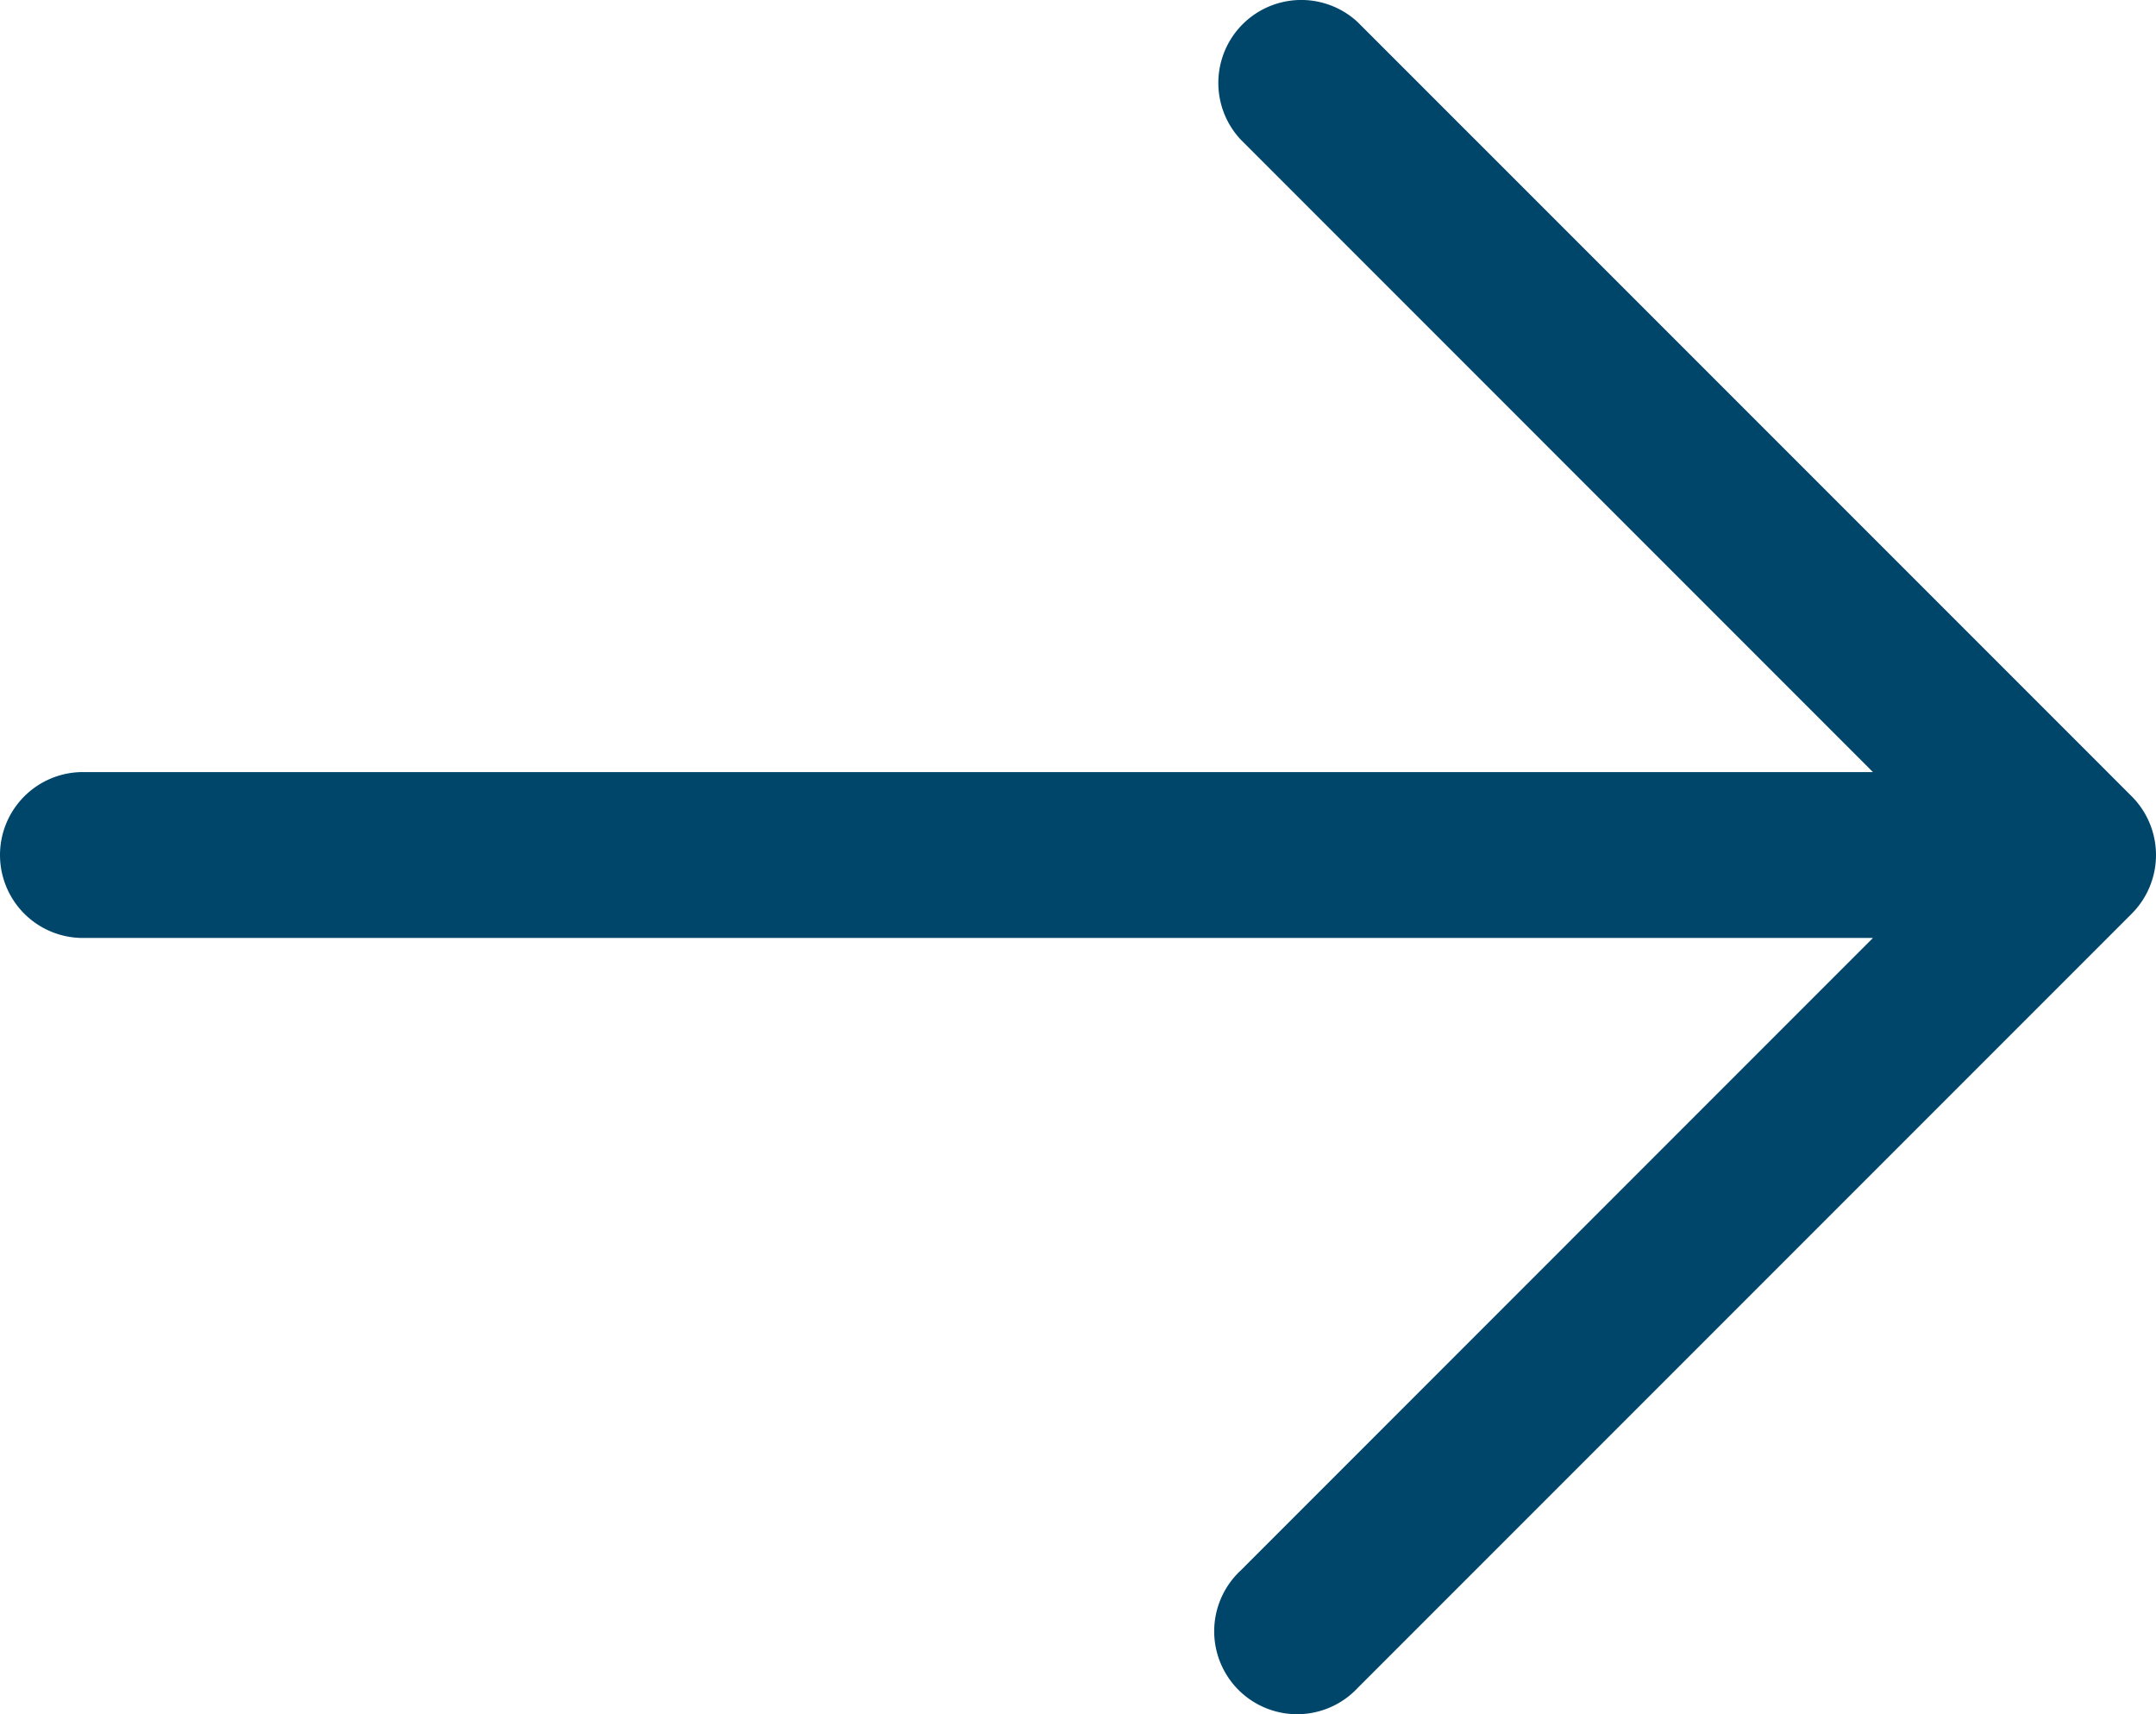
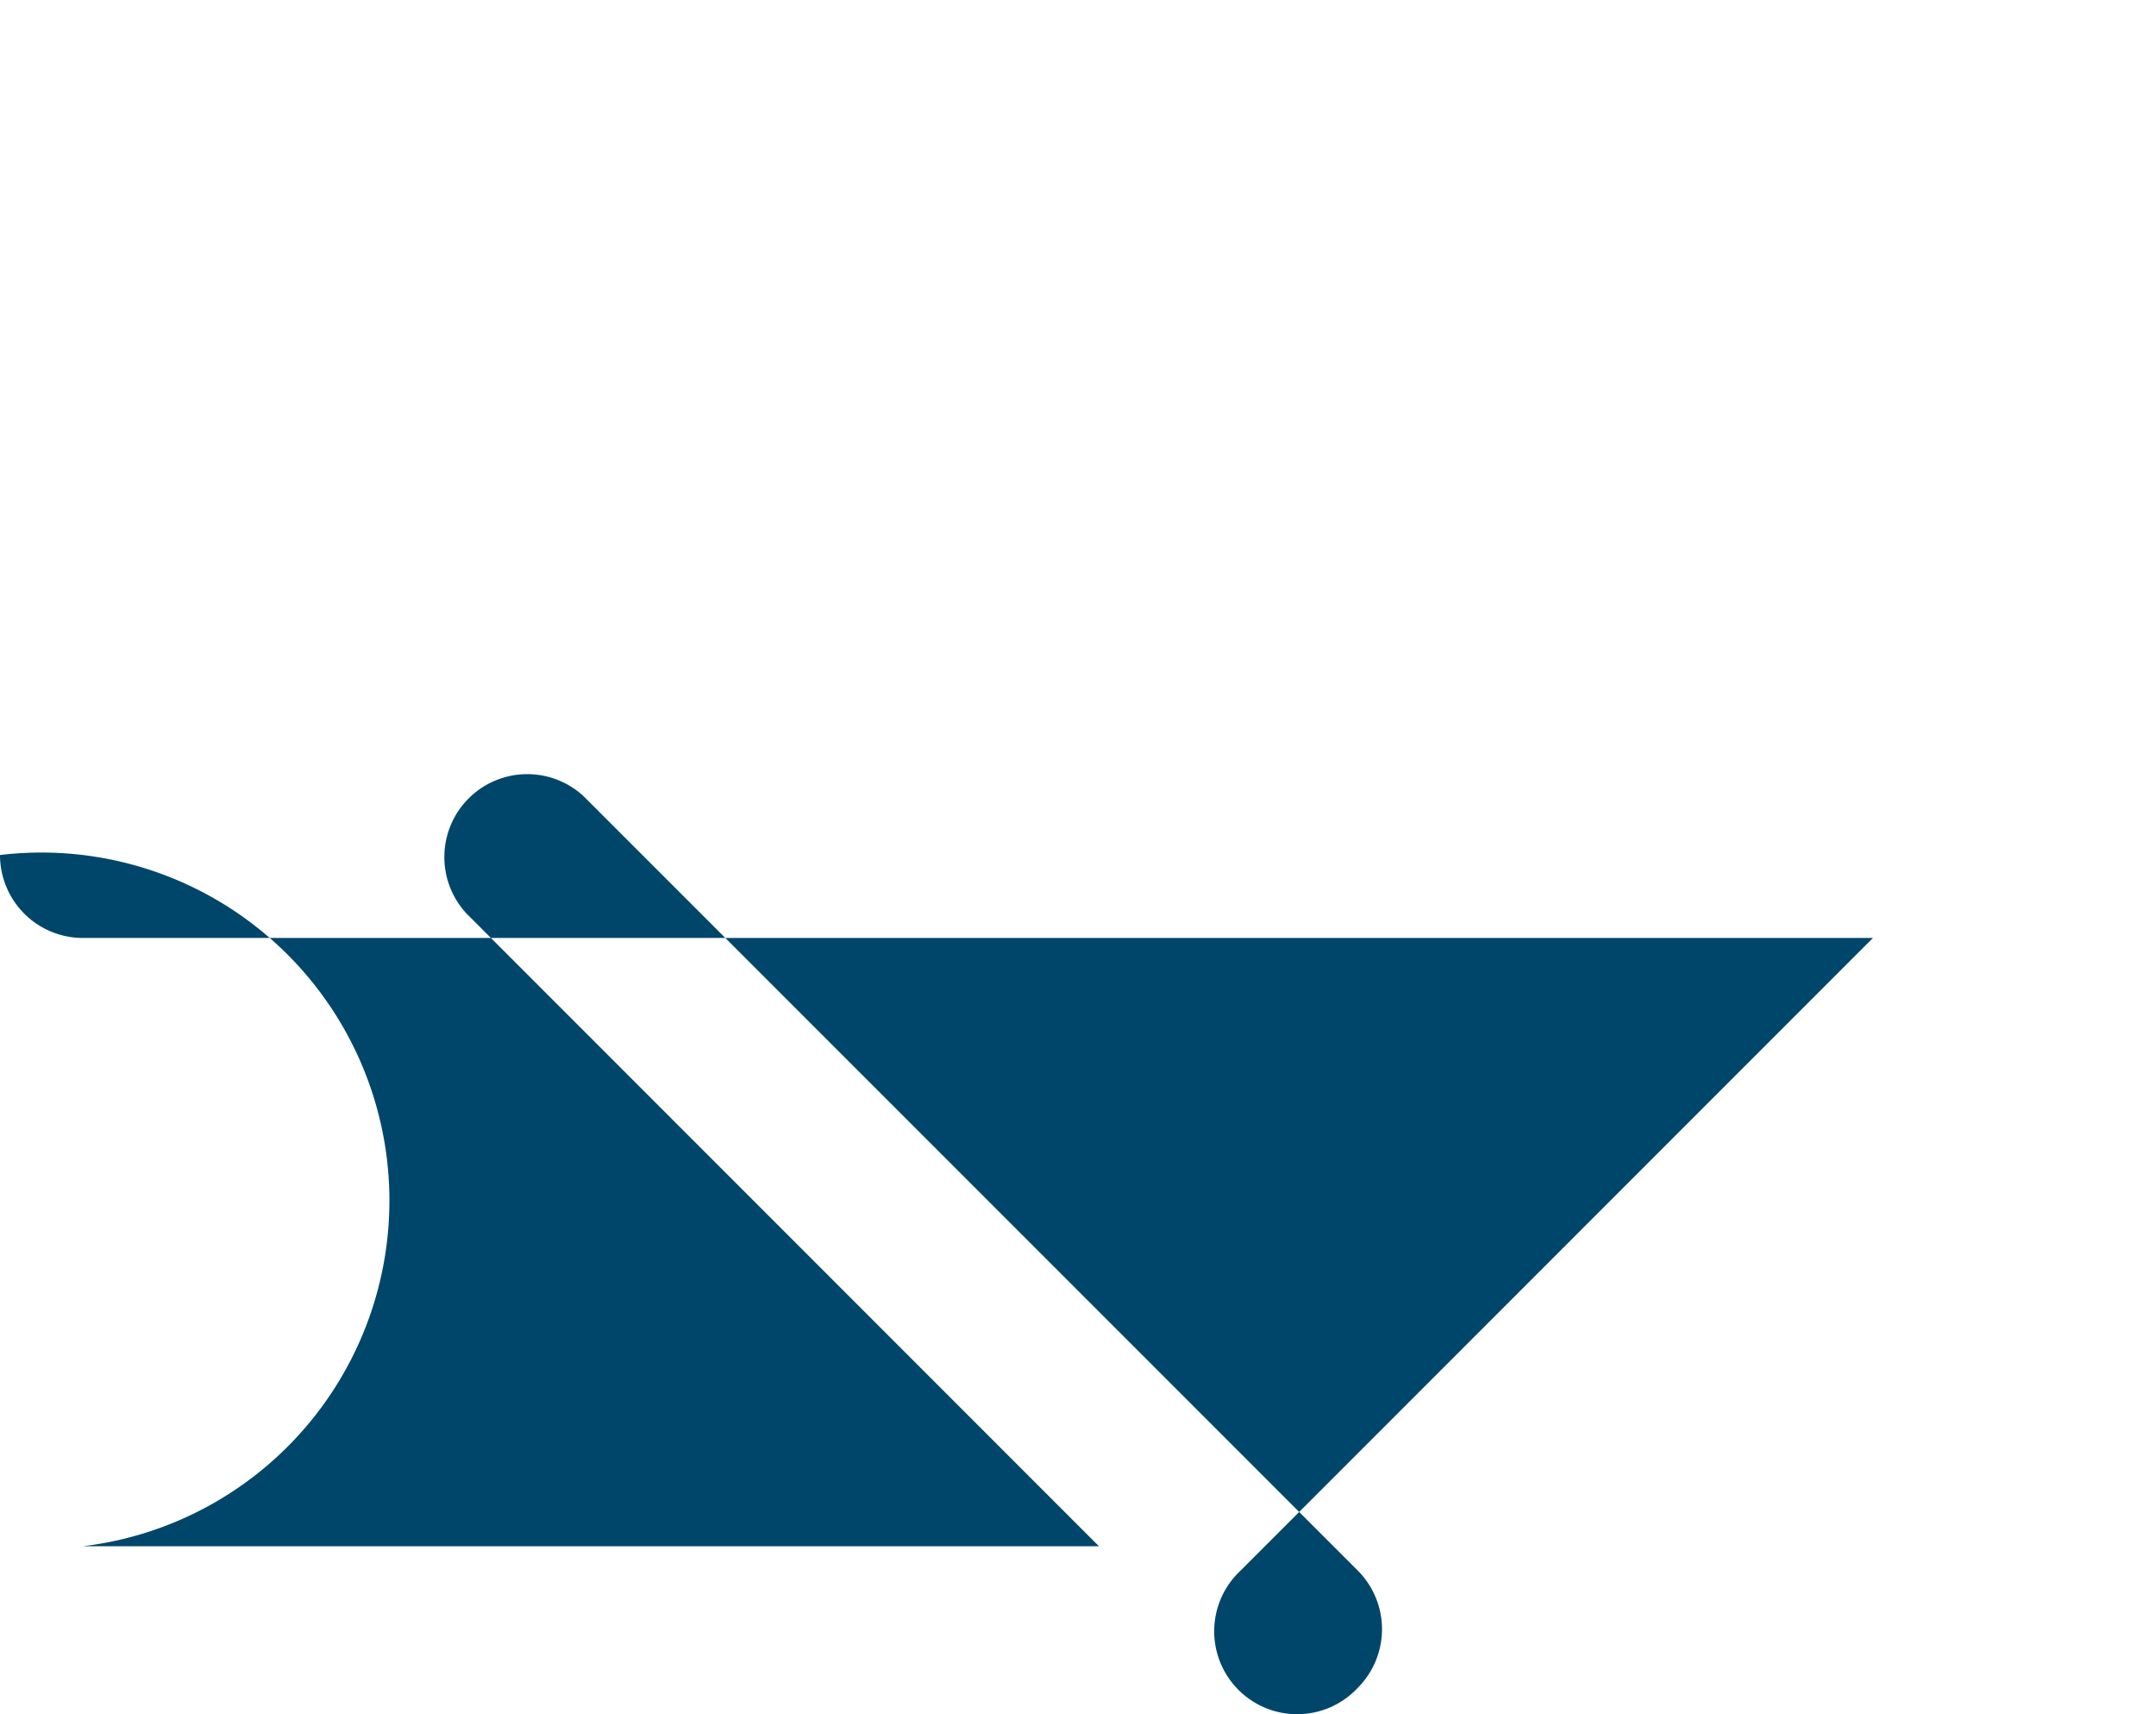
<svg xmlns="http://www.w3.org/2000/svg" width="19.499" height="15.5" viewBox="0 0 19.499 15.5">
-   <path id="arrow-left" d="M2.251,12a.75.75,0,0,0,.75.75H19.19l-5.719,5.72a.75.75,0,1,0,1.06,1.06l7-7a.751.751,0,0,0,0-1.06l-7-7a.75.75,0,0,0-1.06,1.06l5.719,5.72H3A.75.75,0,0,0,2.251,12Z" transform="translate(-2.251 -4.269)" fill="#00466B" />
+   <path id="arrow-left" d="M2.251,12a.75.75,0,0,0,.75.75H19.19l-5.719,5.72a.75.75,0,1,0,1.06,1.06a.751.751,0,0,0,0-1.06l-7-7a.75.75,0,0,0-1.06,1.06l5.719,5.72H3A.75.75,0,0,0,2.251,12Z" transform="translate(-2.251 -4.269)" fill="#00466B" />
</svg>